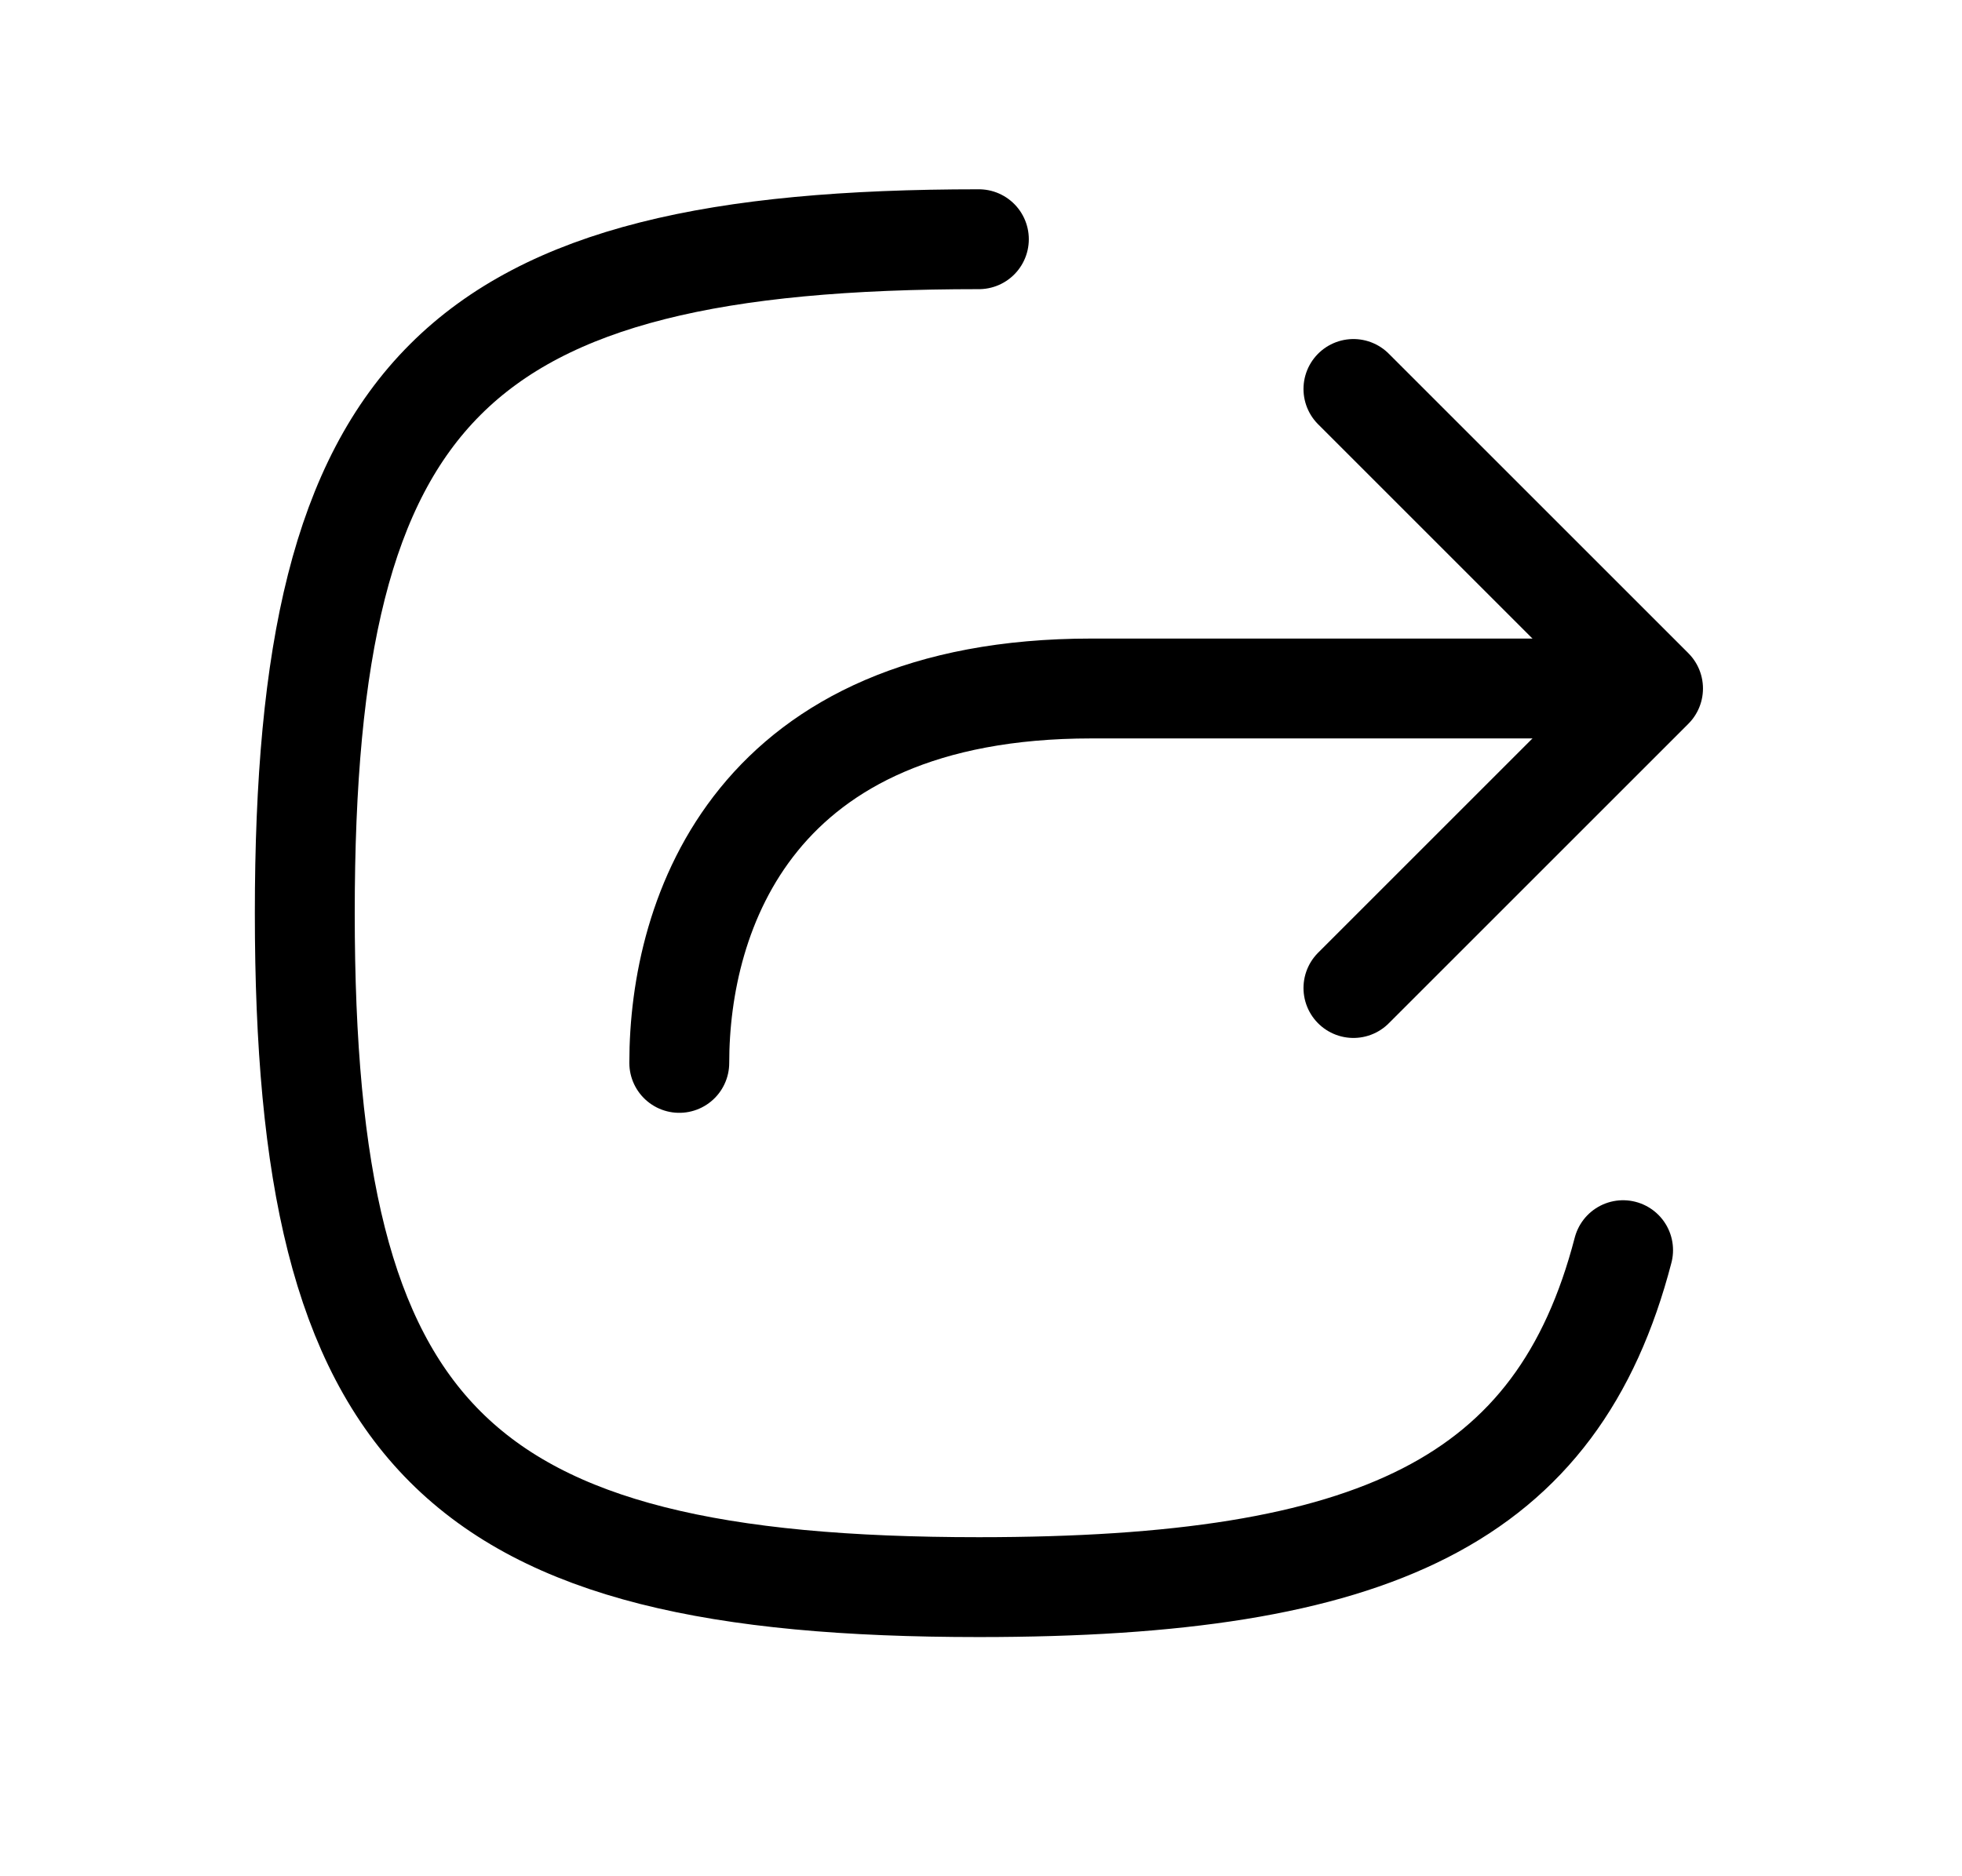
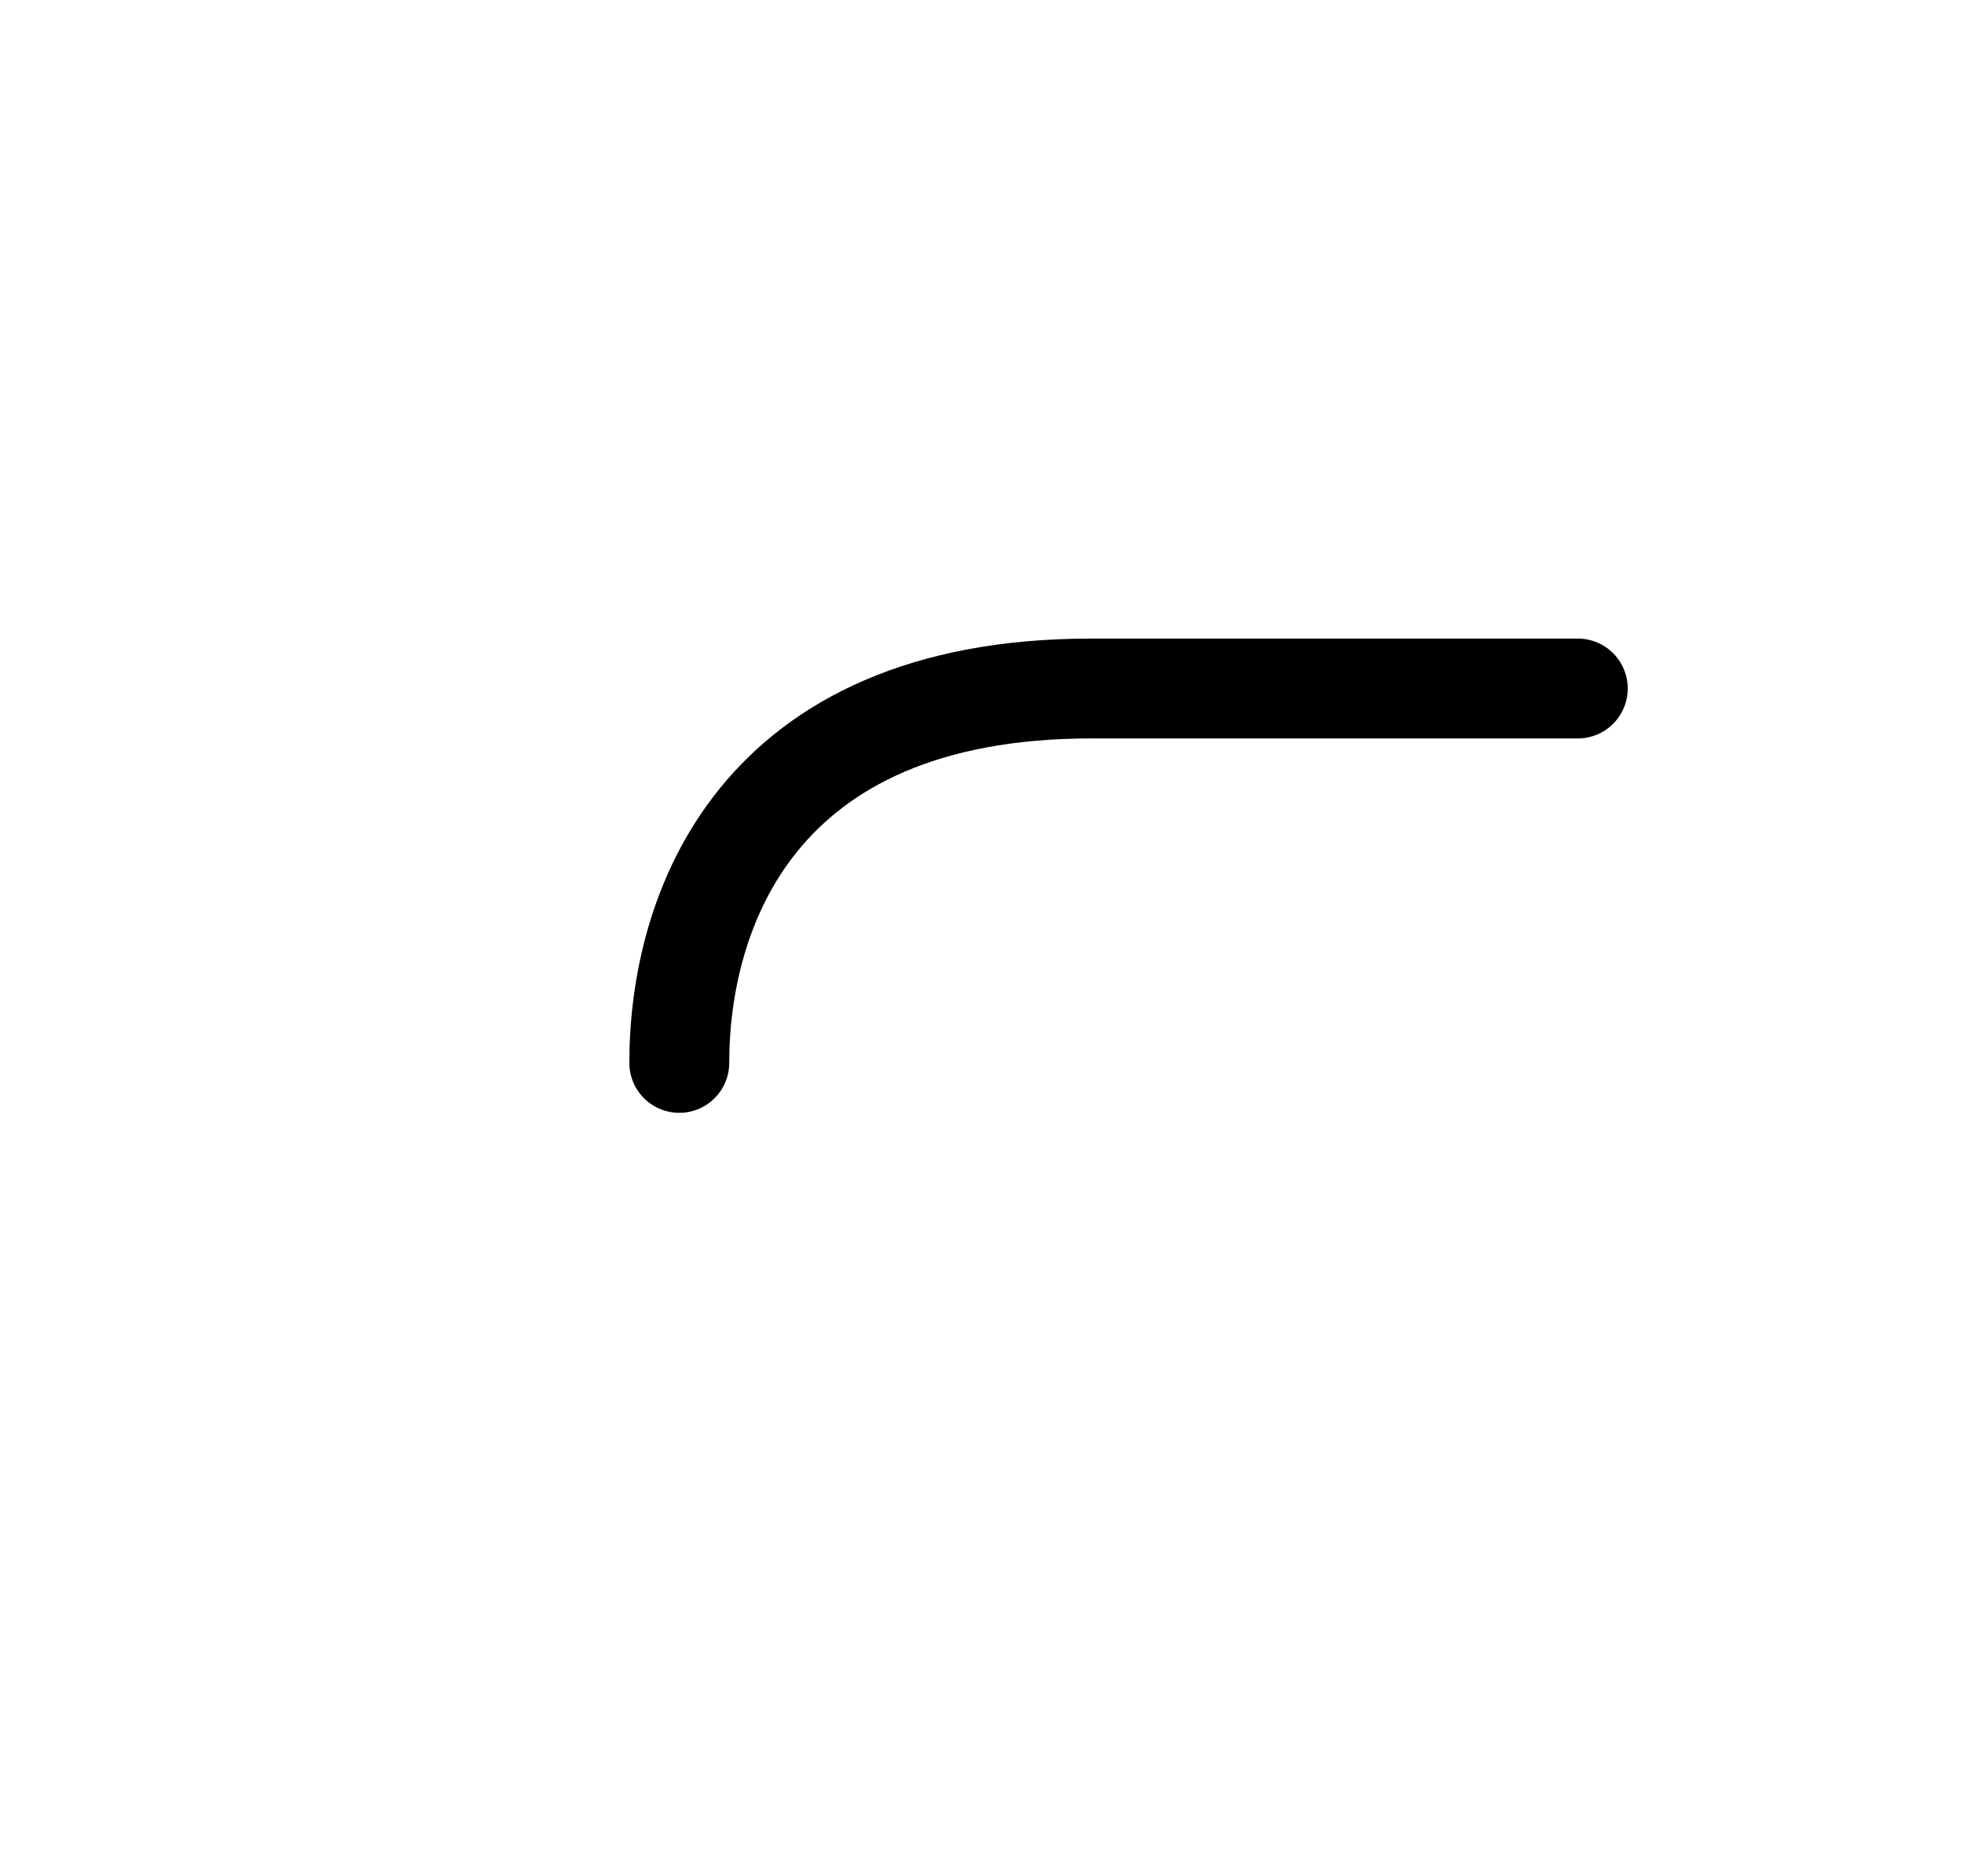
<svg xmlns="http://www.w3.org/2000/svg" width="23" height="22" viewBox="0 0 23 22" fill="none">
-   <path d="M11.475 2.805C5.329 2.805 3.573 4.561 3.573 10.707C3.573 16.854 5.329 18.61 11.475 18.61C16.124 18.61 18.261 17.605 19.027 14.659" stroke="black" stroke-width="1.171" stroke-linecap="round" stroke-linejoin="round" />
  <path d="M7.963 12.463C7.963 10.707 8.841 8.073 12.793 8.073C17.949 8.073 18.496 8.073 18.496 8.073" stroke="black" stroke-width="1.171" stroke-linecap="round" stroke-linejoin="round" />
-   <path d="M15.866 4.561L19.378 8.073L15.866 11.585" stroke="black" stroke-width="1.171" stroke-miterlimit="10" stroke-linecap="round" stroke-linejoin="round" />
</svg>